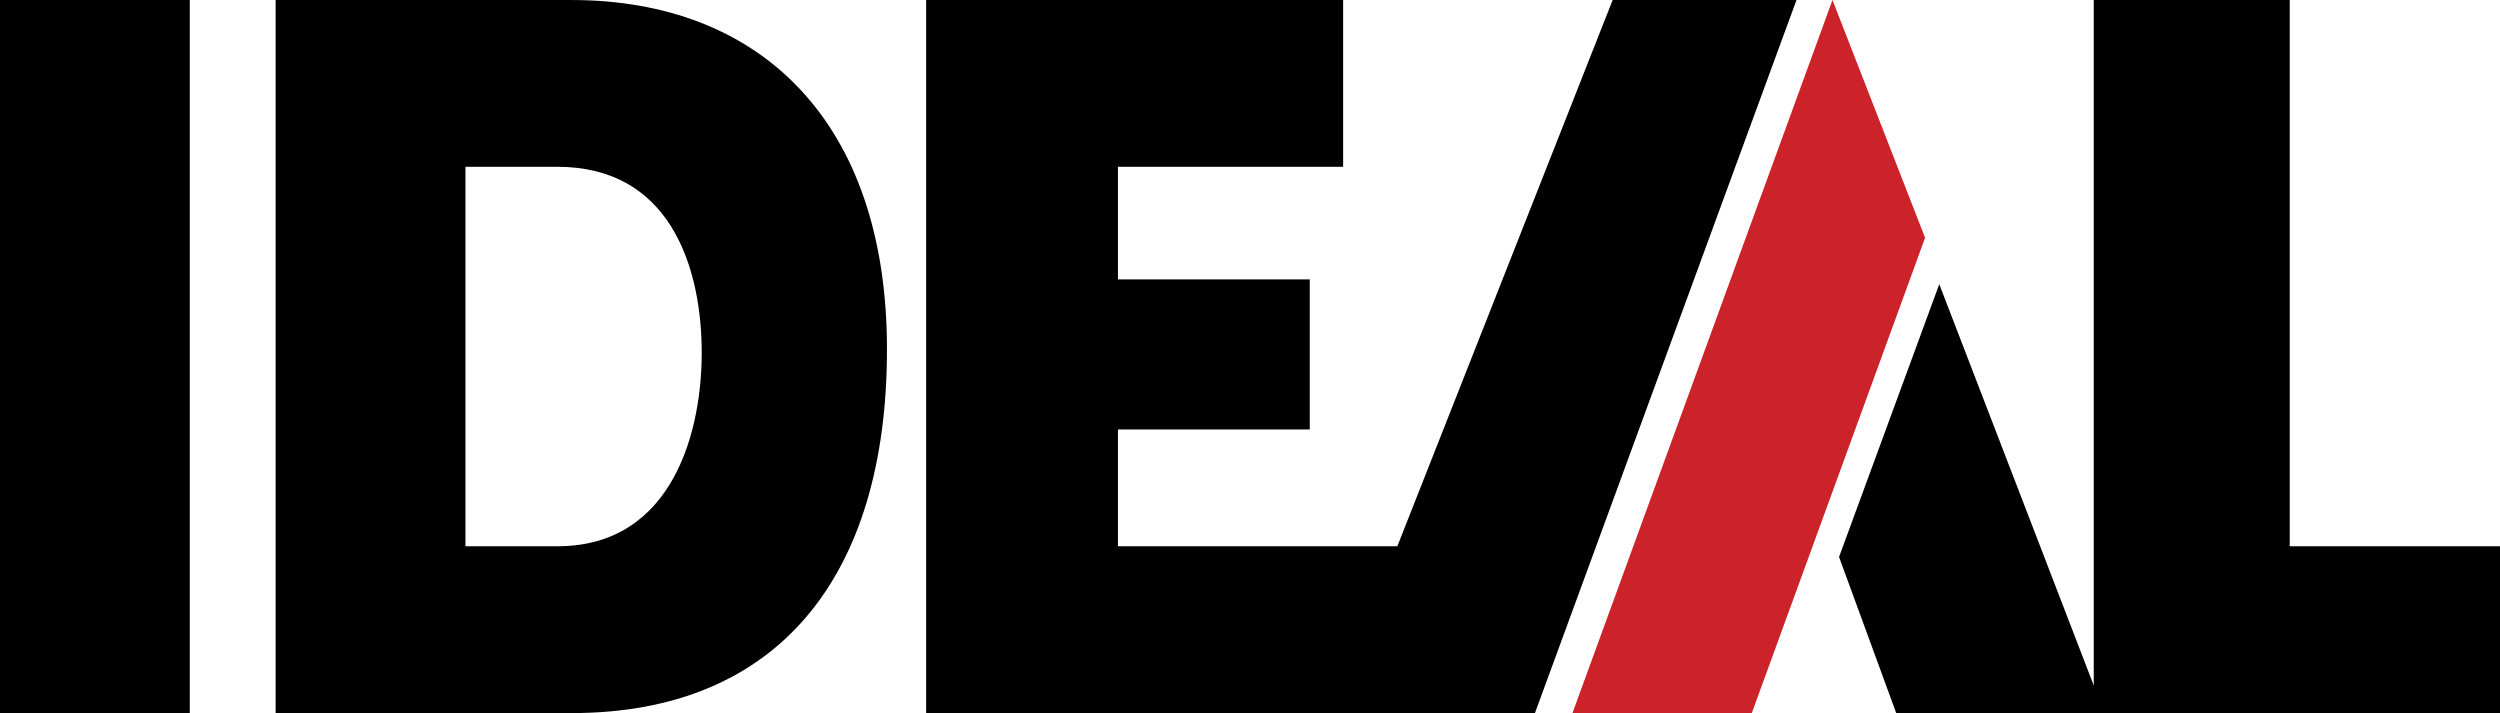
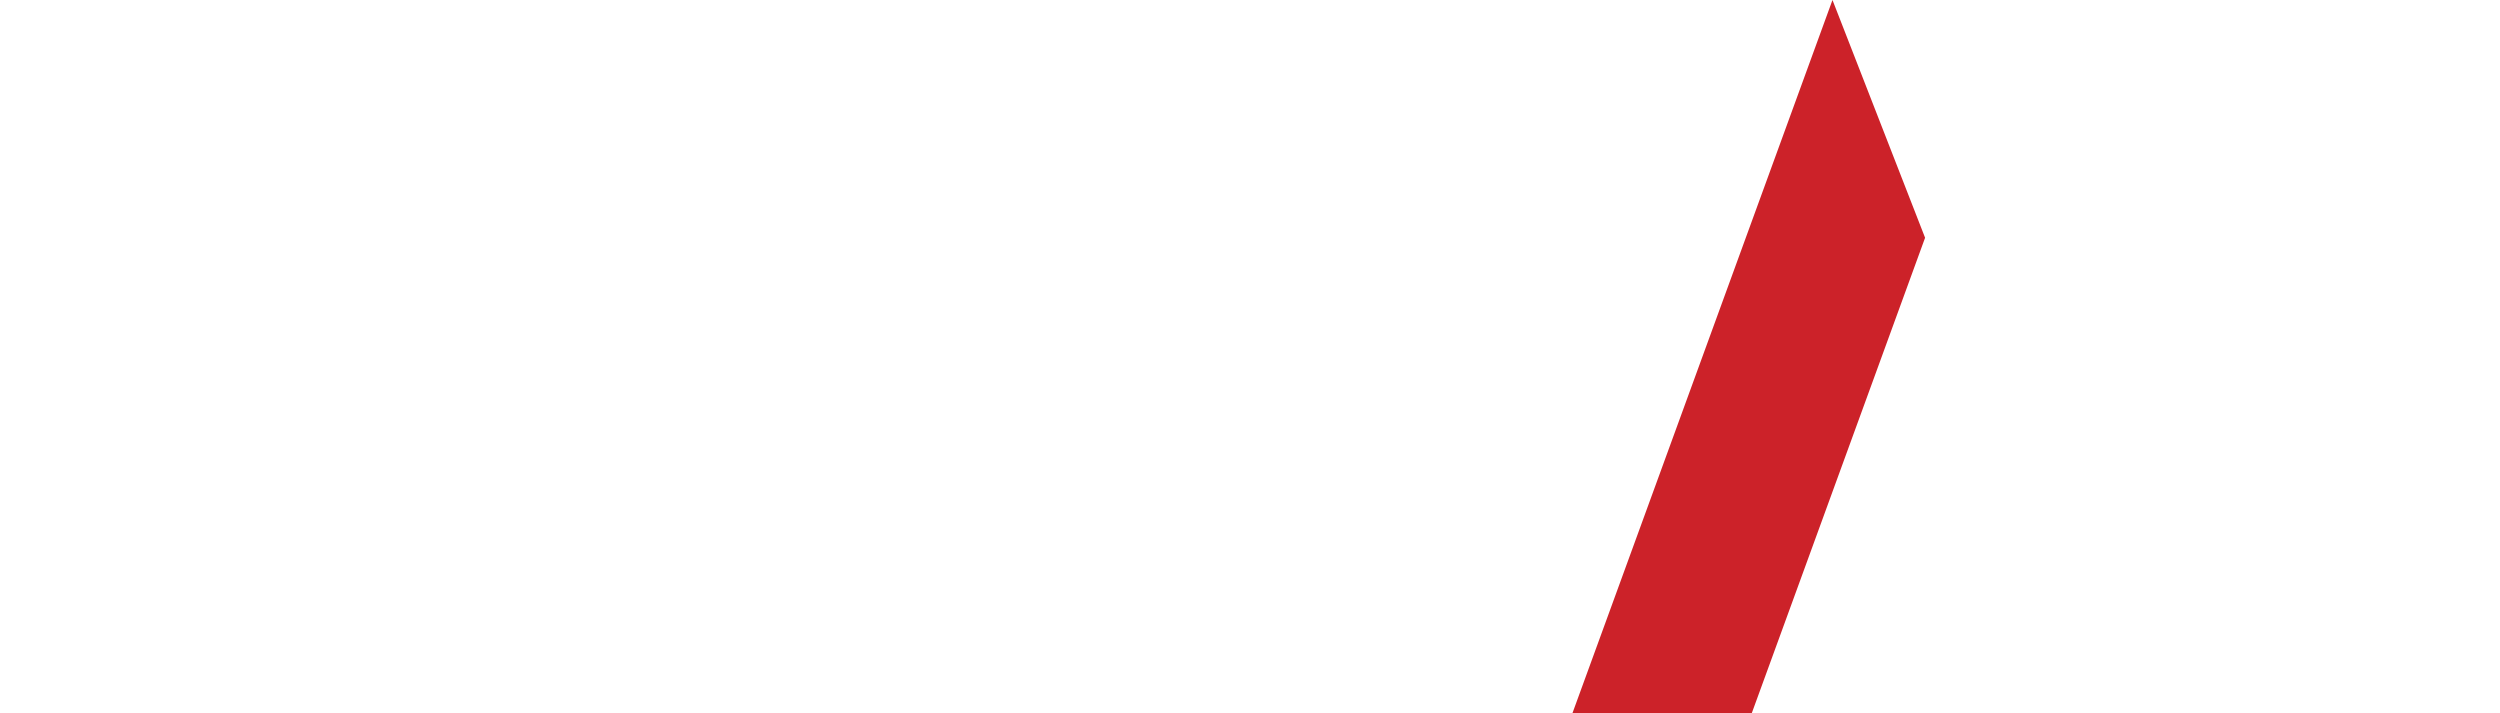
<svg xmlns="http://www.w3.org/2000/svg" xml:space="preserve" width="1066.82mm" height="304.292mm" version="1.1" style="shape-rendering:geometricPrecision; text-rendering:geometricPrecision; image-rendering:optimizeQuality; fill-rule:evenodd; clip-rule:evenodd" viewBox="0 0 31601.05 9013.6">
  <defs>
    <style type="text/css"> .fil0 {fill:black} .fil1 {fill:#CC2229} </style>
  </defs>
  <g id="Слой_x0020_1">
    <g id="_105553140768896">
-       <path class="fil0" d="M-0 0l2399.02 0 0 9013.6 -2399.02 0 0 -9013.6zm11706.7 0l5271.17 0 0 2108.35 -2846.57 0 0 1423.19 2424.6 0 0 1897.46 -2424.6 0 0 1475.87 3531.55 0 2721.89 -6904.87 2323.79 0 -3306.25 9013.6 -7695.57 0 0 -9013.6zm-8222.71 0l0 9013.6 3741.3 0c2609.15,0 3986.3,-1725.03 3986.3,-4598.89 0,-2873.85 -1597.7,-4414.52 -3986.3,-4414.52l-3741.3 0 0 -0.19zm2399.39 2108.35l0 4796.52 1163.04 0c1468.67,0 1841.57,-1475.87 1823,-2521.23 -18.57,-1045.36 -418.75,-2275.29 -1823,-2275.29l-1163.04 0.01zm20582.17 -2108.35l2477.27 0 0 6904.87 2658.23 0 0 2108.73 -7632.1 0 -722.68 -1973.63 1266.87 -3447.61 1952.6 5072.22 0 -8664.58 -0.19 0z" />
      <polygon class="fil1" points="23163.28,0 24333.89,3005.35 22143.49,9013.6 19876.73,9013.6 " />
    </g>
  </g>
</svg>